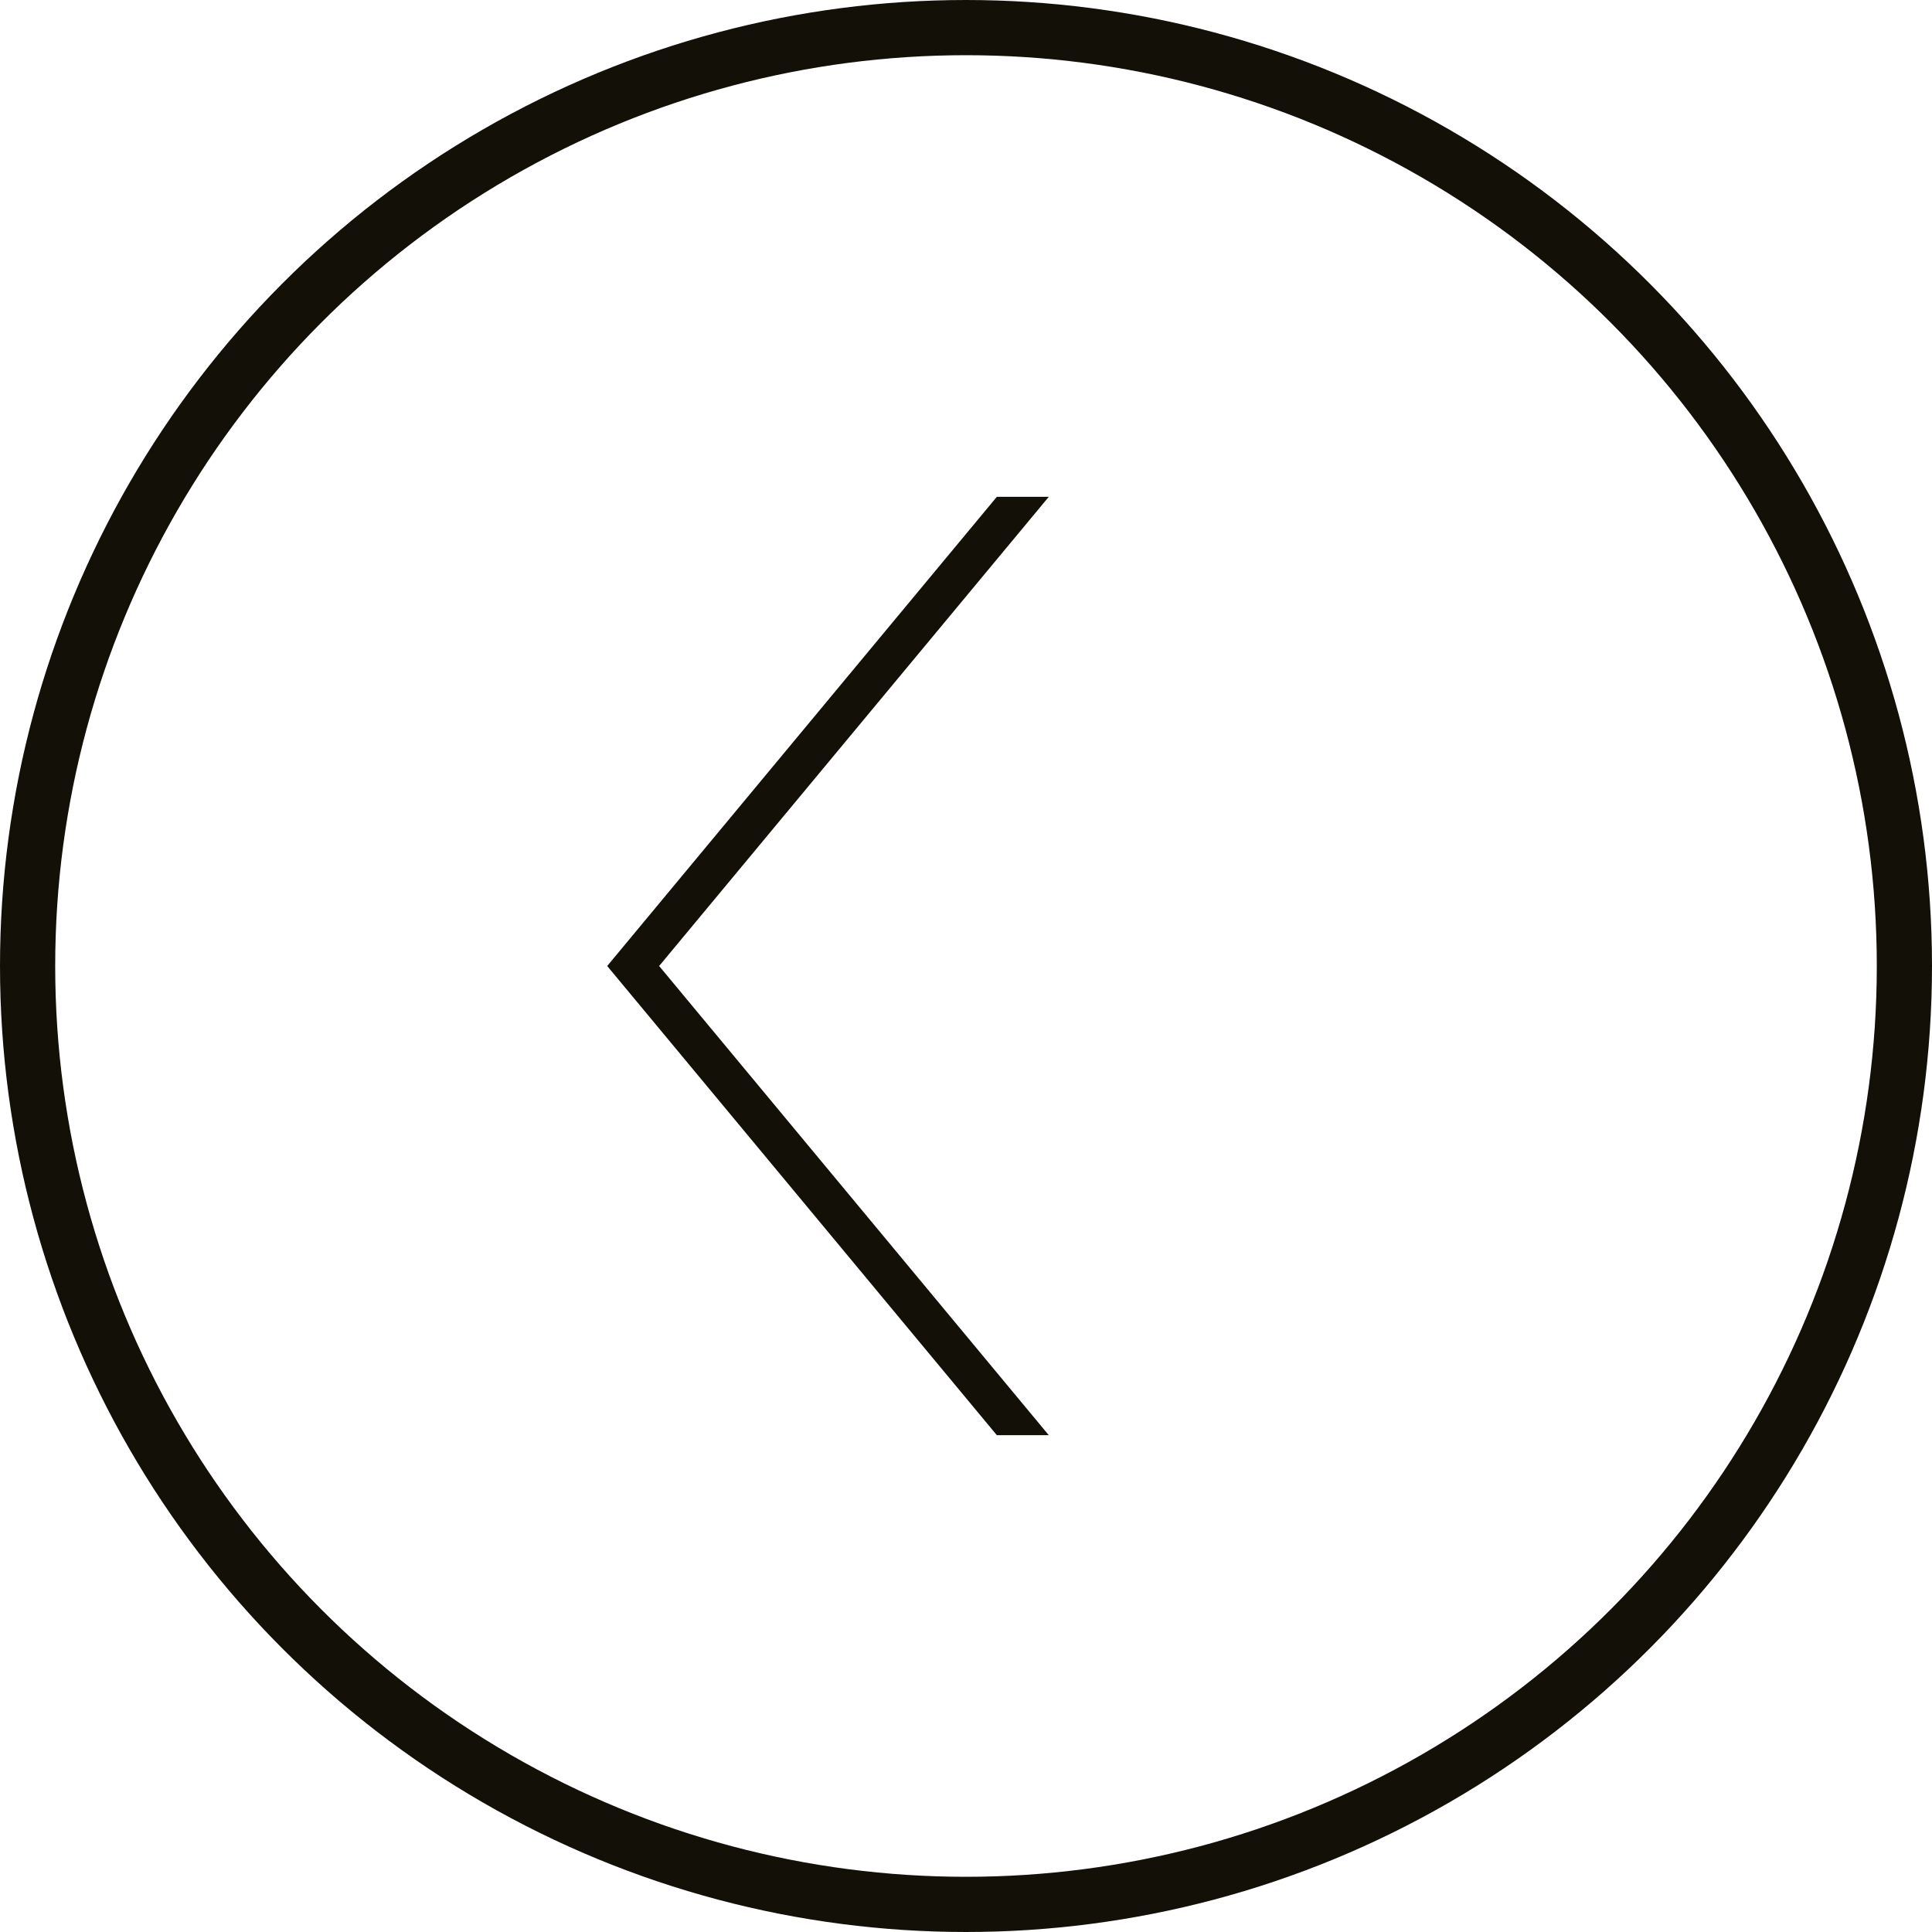
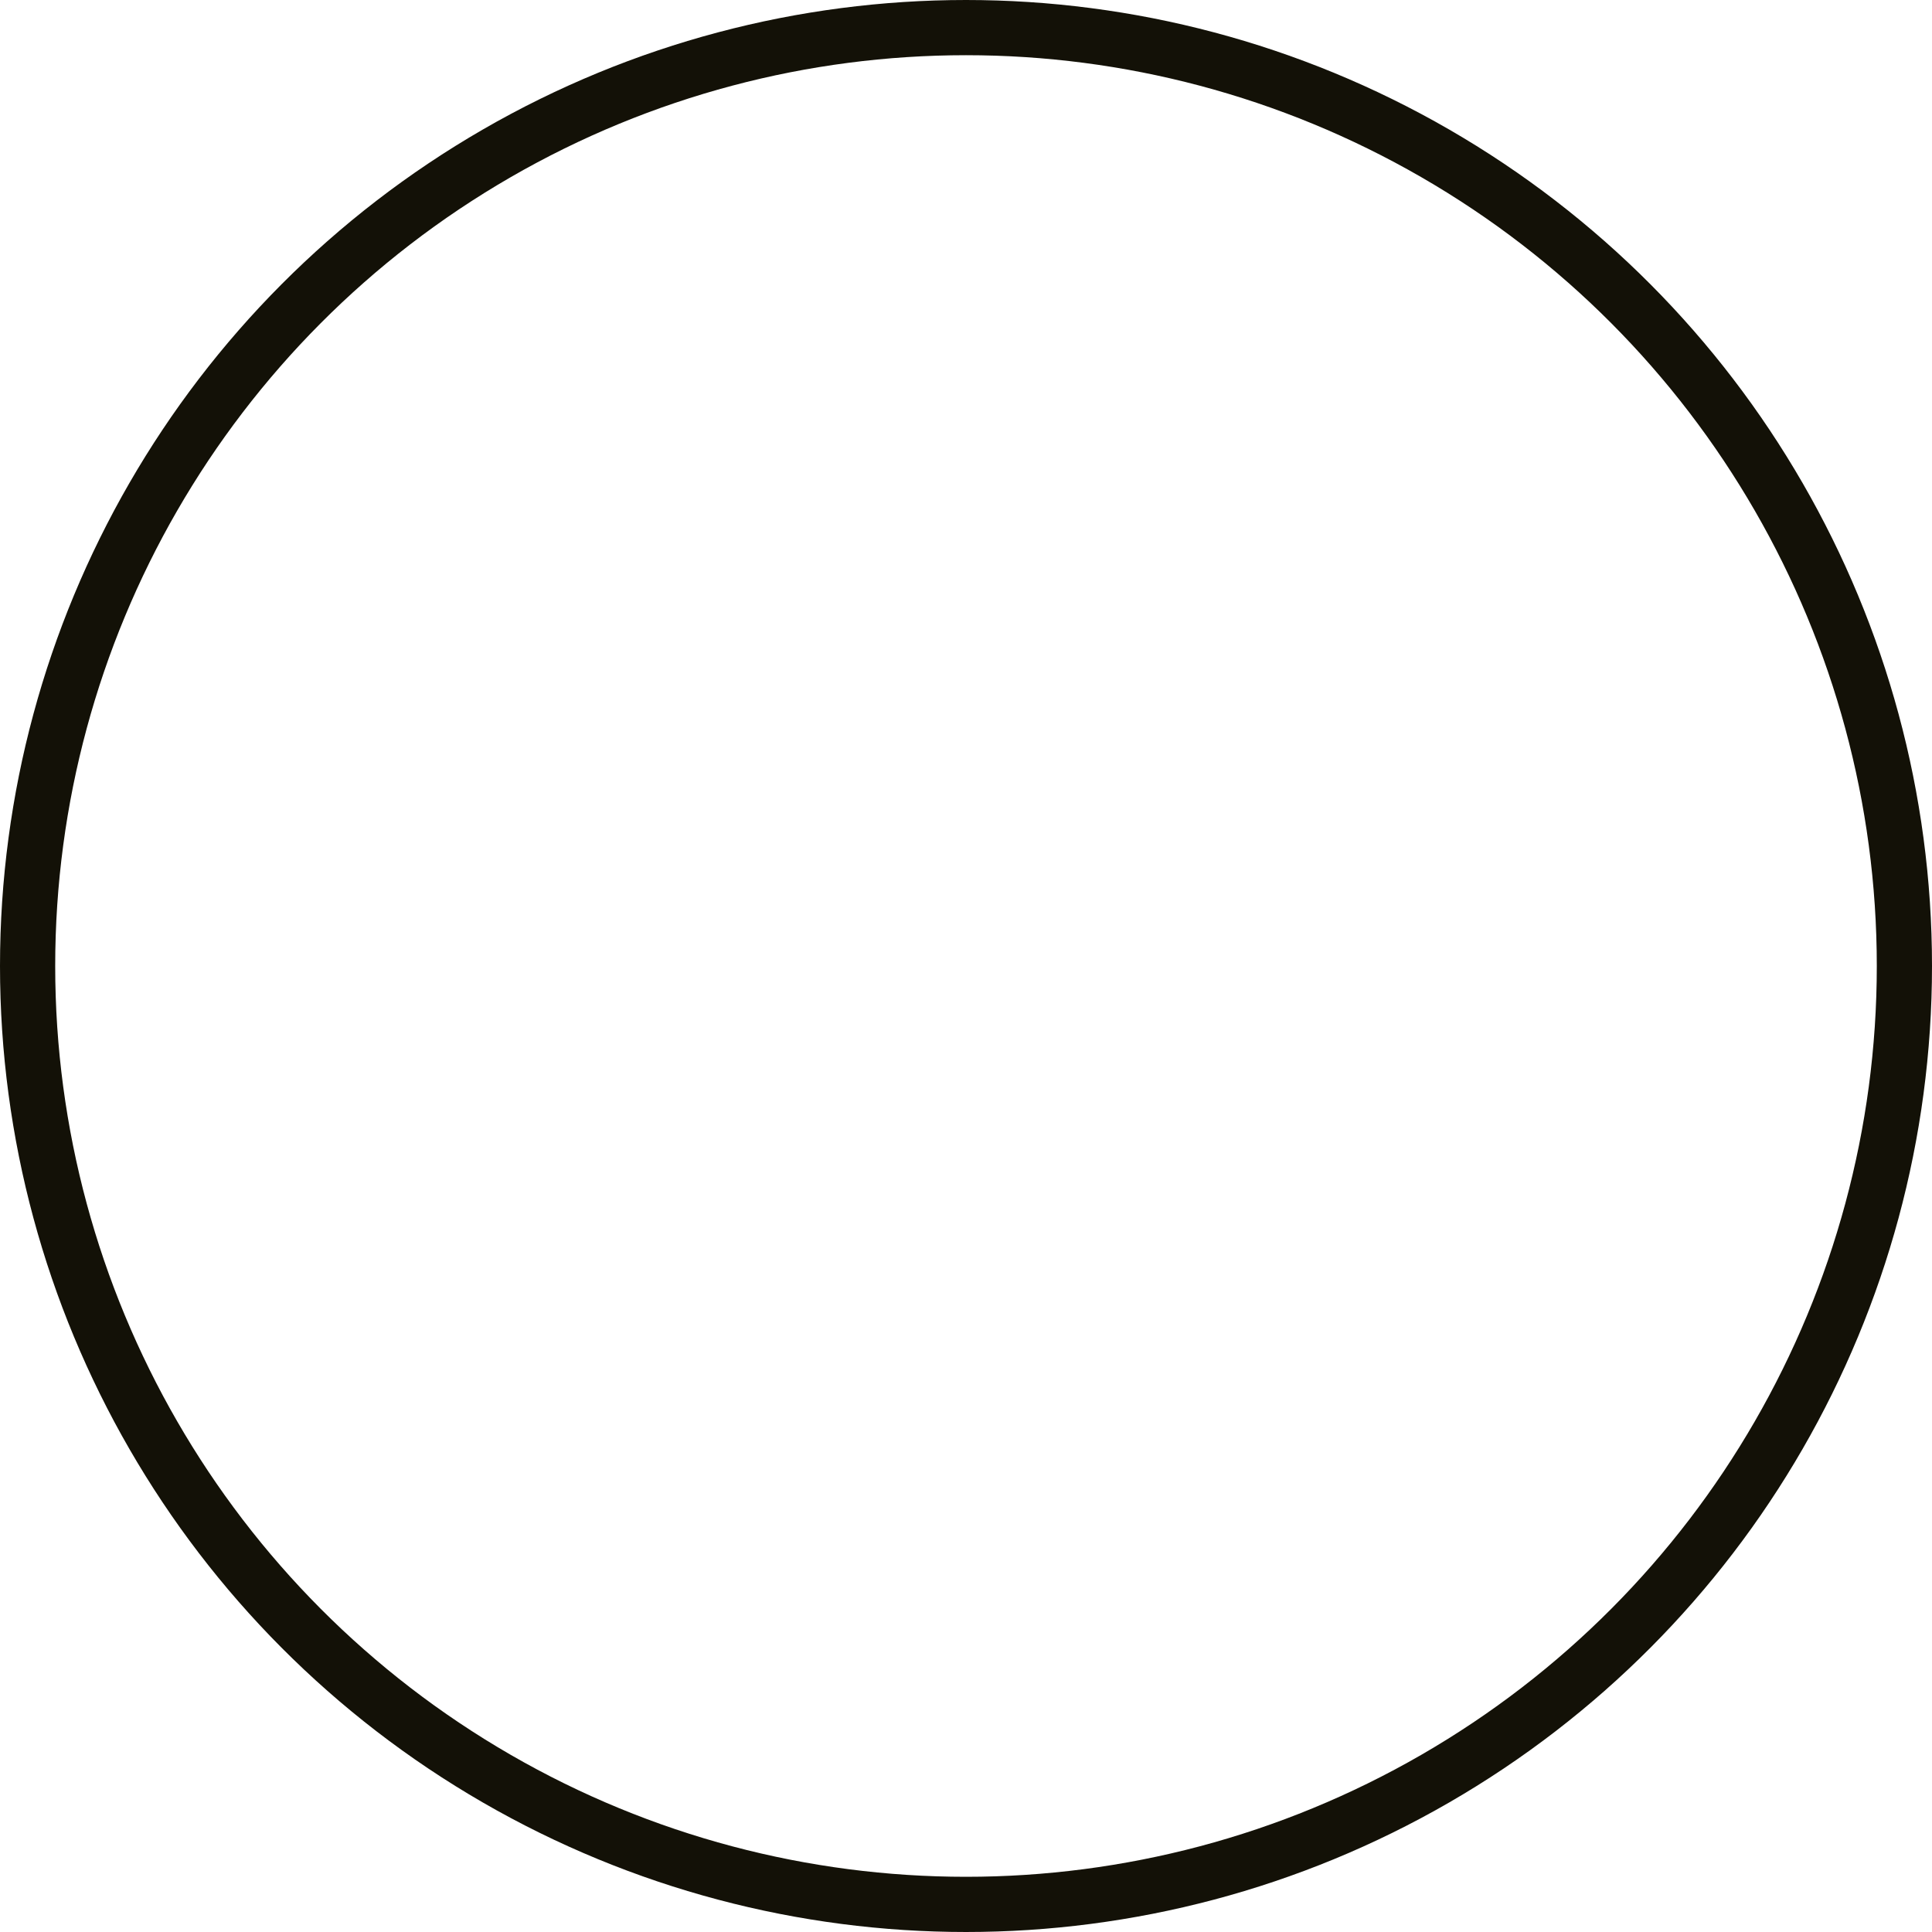
<svg xmlns="http://www.w3.org/2000/svg" width="35" height="35" viewBox="0 0 35 35" fill="none">
  <circle cx="17.5" cy="17.5" r="17" stroke="#131107" />
-   <path d="M18.059 9H19L11.941 17.5L19 26H18.059L11 17.5L18.059 9Z" fill="#131107" />
</svg>